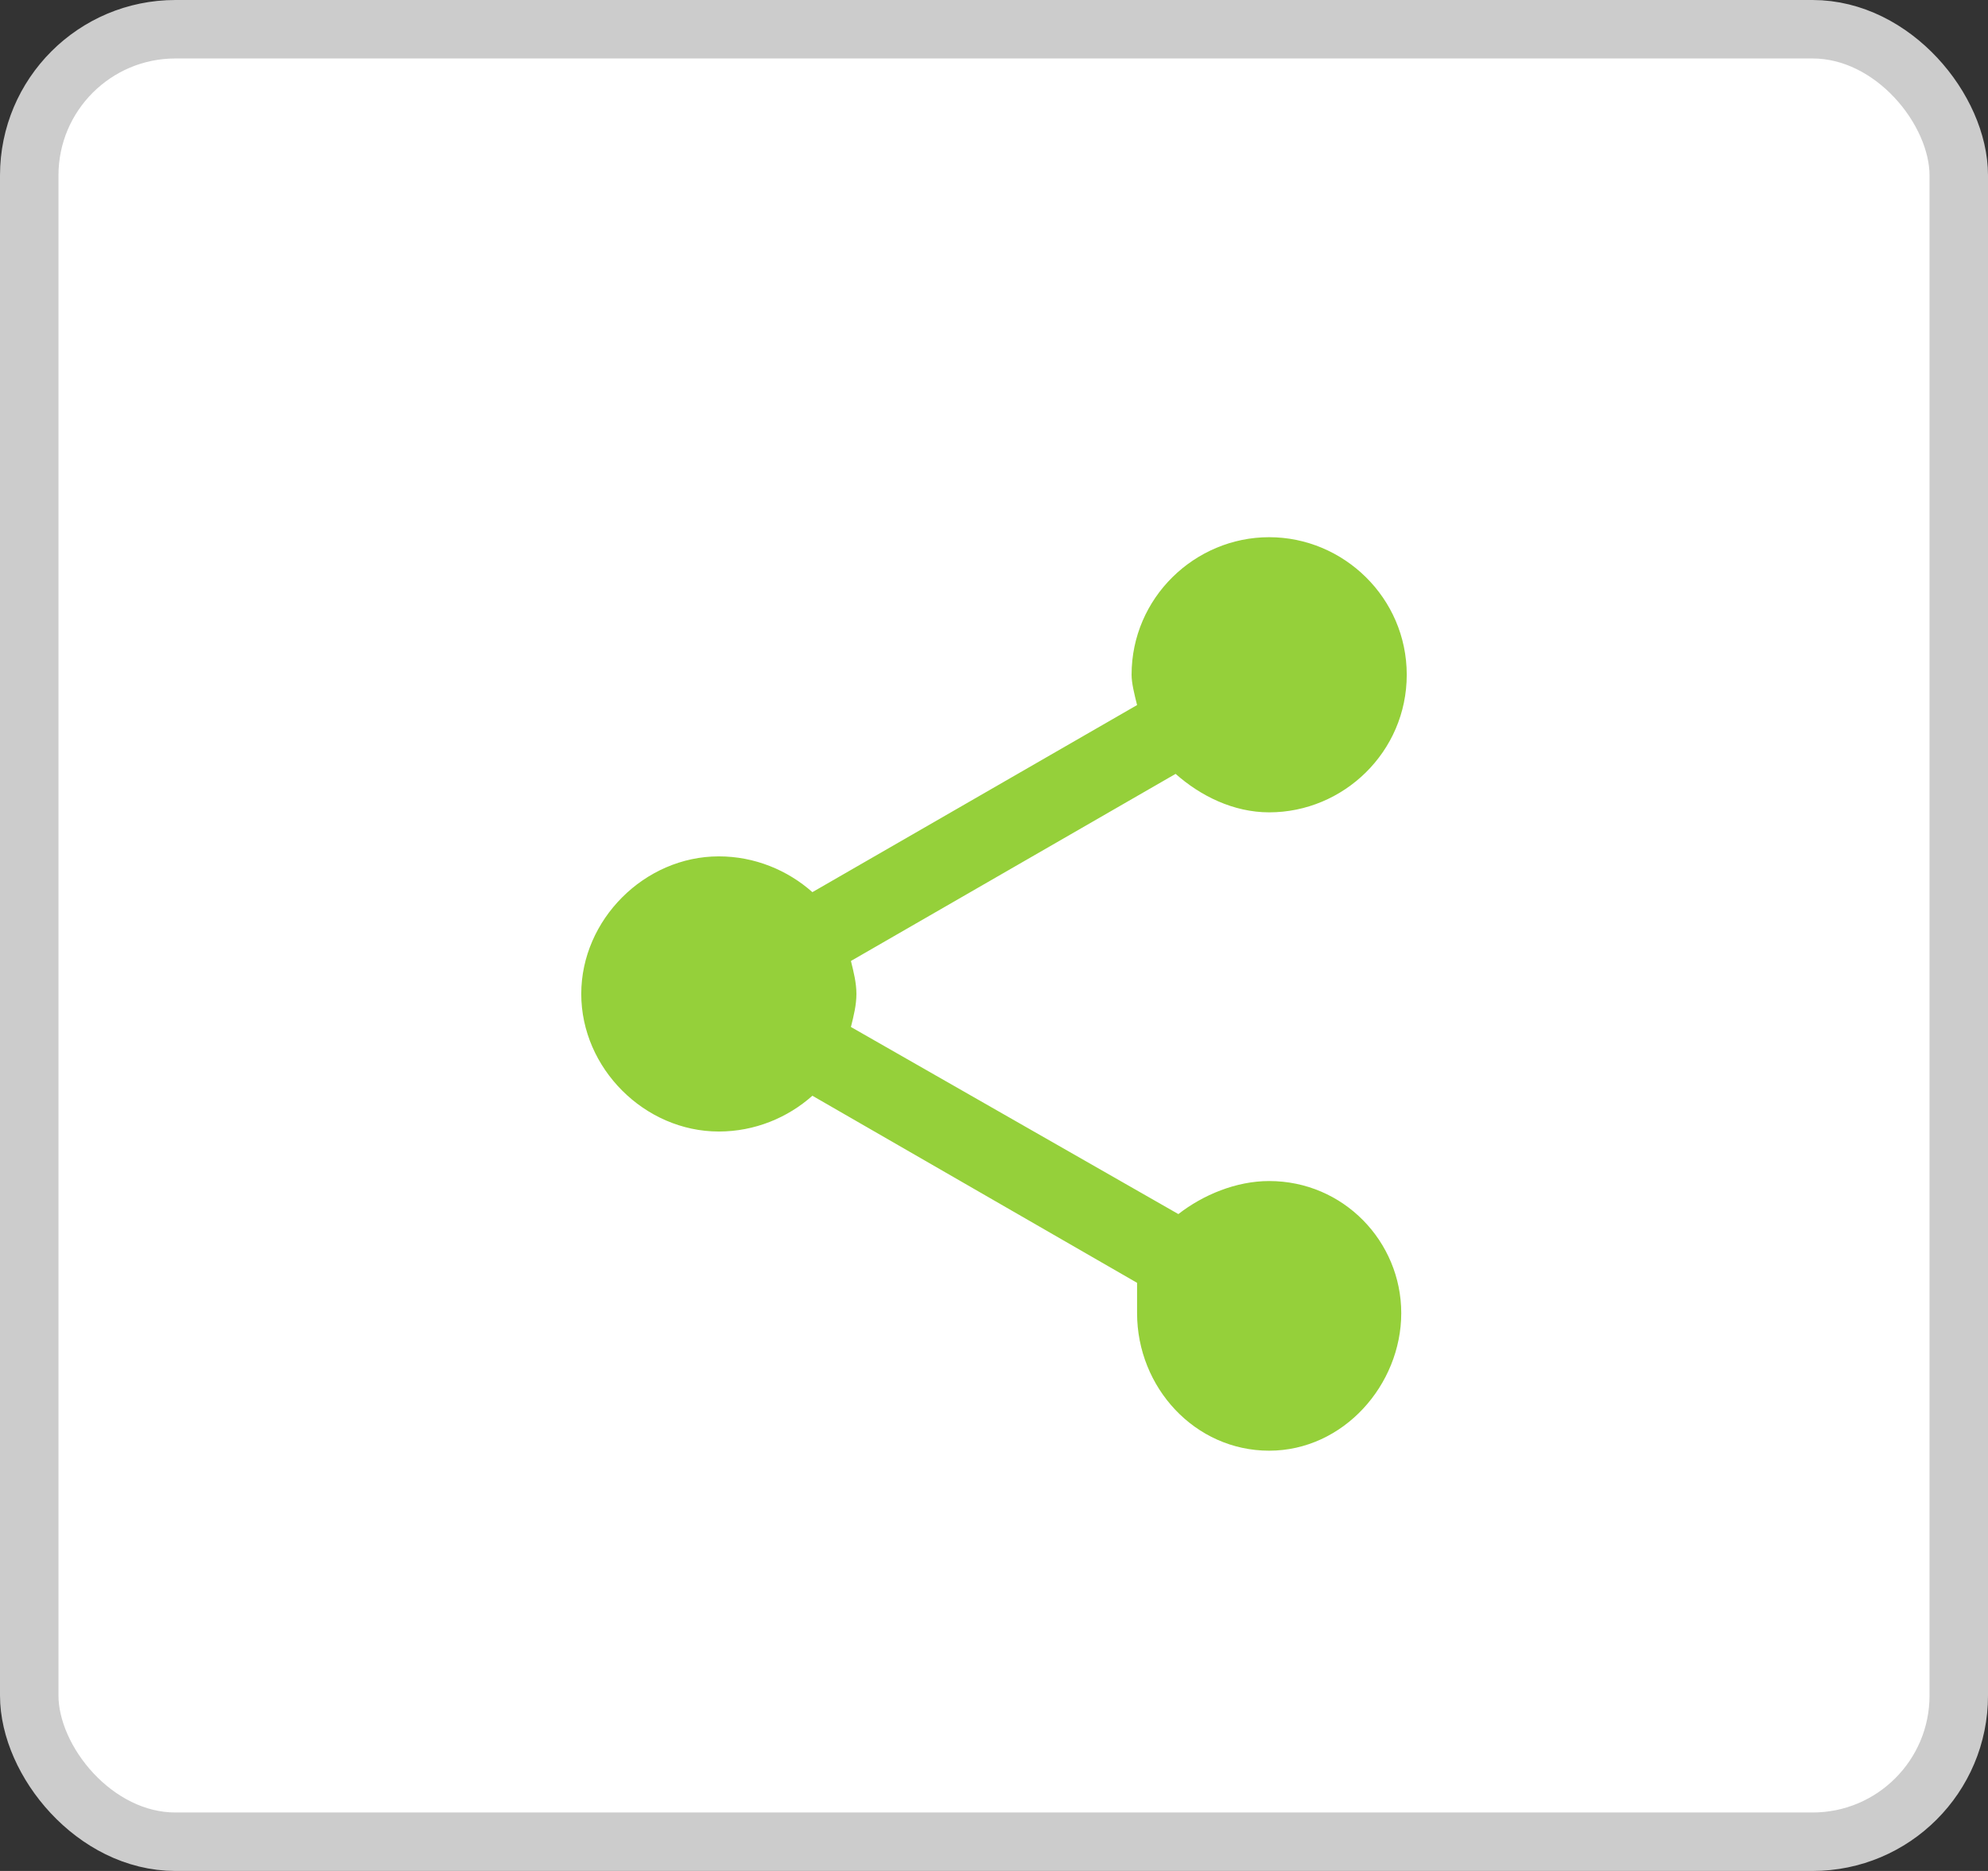
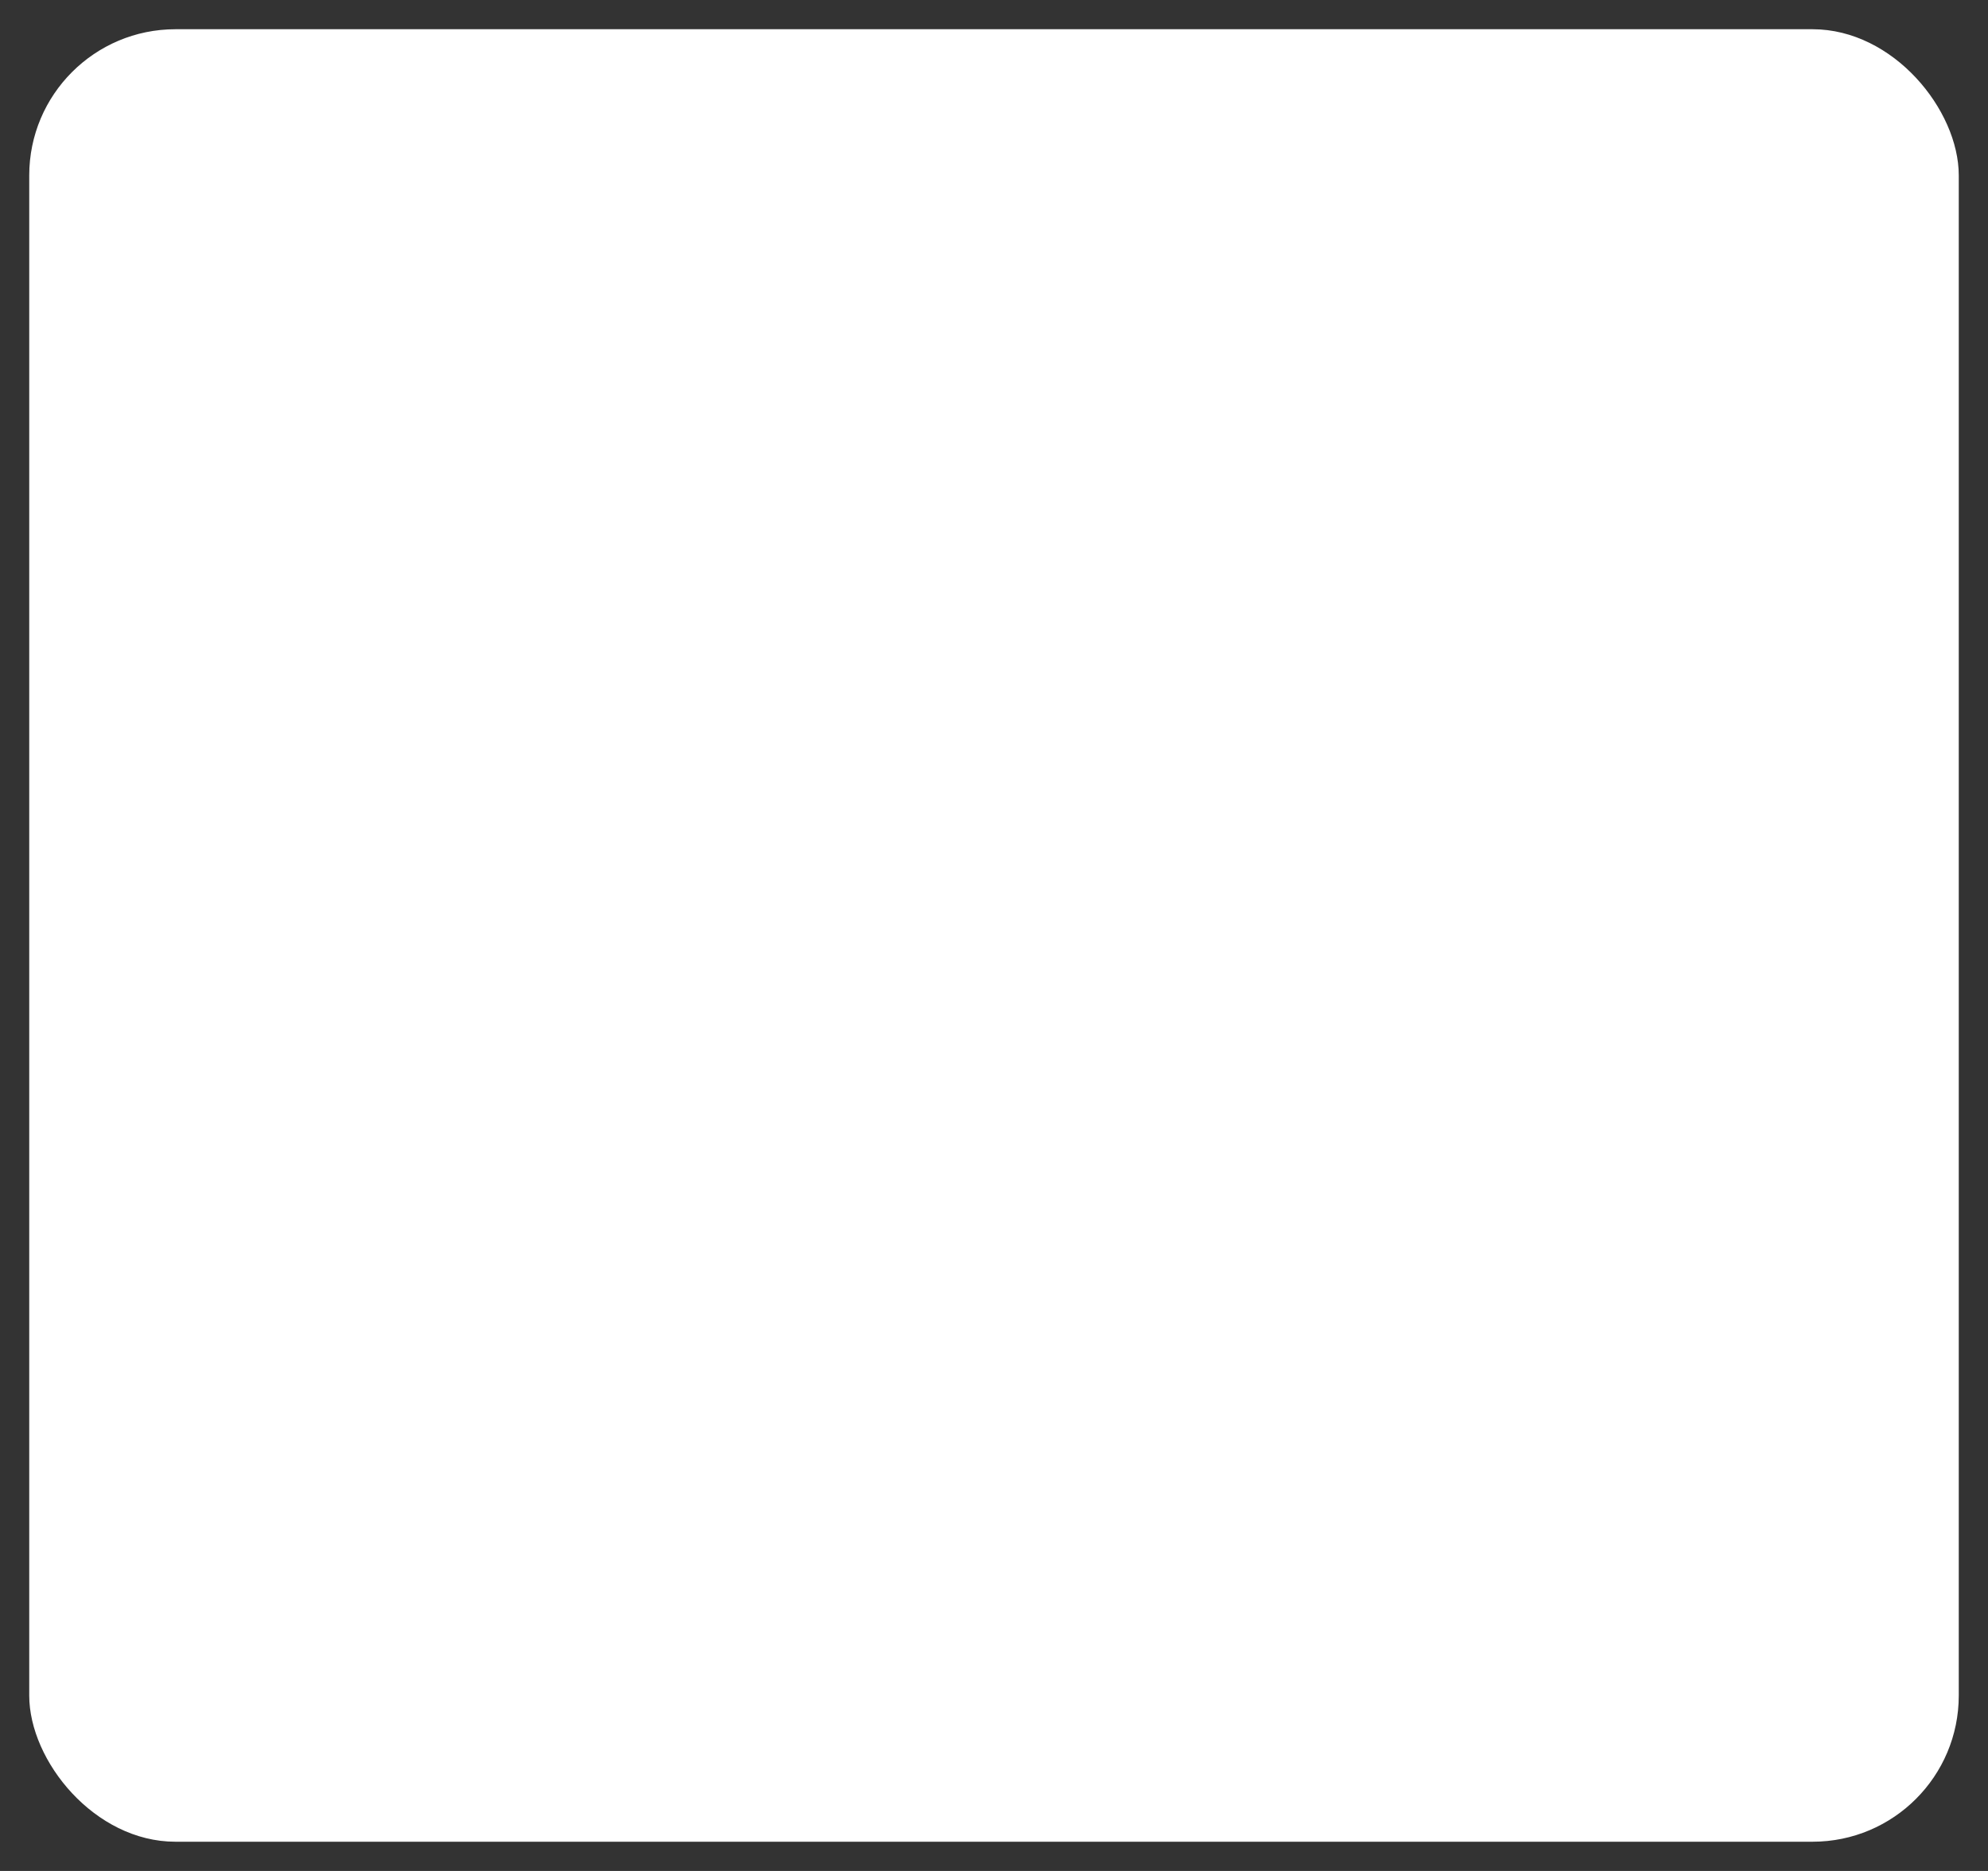
<svg xmlns="http://www.w3.org/2000/svg" width="34" height="32" viewBox="0 0 34 32" fill="none">
  <rect x="0" y="0" width="34" height="32" fill="#333333" stroke="none" />
  <rect x="0.5" y="0.5" width="33" height="31" rx="2.5" fill="white" />
-   <rect x="0.5" y="0.5" width="33" height="31" rx="2.5" stroke="#CCCCCC" />
  <g clip-path="url(#clip0_6344_71779)">
    <g clip-path="url(#clip1_6344_71779)">
      <g clip-path="url(#clip2_6344_71779)">
        <path d="M21.706 20.2C22.977 20.2 23.965 21.235 23.965 22.459C23.965 23.683 22.977 24.812 21.706 24.812C20.436 24.812 19.447 23.73 19.447 22.459C19.447 22.318 19.447 22.13 19.447 21.941L13.894 18.741C13.471 19.118 12.906 19.353 12.294 19.353C11.024 19.353 9.941 18.271 9.941 17C9.941 15.73 11.024 14.647 12.294 14.647C12.906 14.647 13.471 14.883 13.894 15.259L19.447 12.059C19.4 11.871 19.353 11.683 19.353 11.541C19.353 10.224 20.436 9.188 21.706 9.188C22.977 9.188 24.059 10.224 24.059 11.541C24.059 12.859 22.977 13.894 21.706 13.894C21.094 13.894 20.53 13.612 20.106 13.236L14.553 16.436C14.6 16.624 14.647 16.812 14.647 17C14.647 17.189 14.6 17.377 14.553 17.565L20.153 20.765C20.577 20.436 21.141 20.2 21.706 20.2Z" fill="#95D03A" />
      </g>
    </g>
  </g>
  <defs>
    <clipPath id="clip0_6344_71779">
-       <rect width="16" height="16" fill="white" transform="translate(9 9)" />
-     </clipPath>
+       </clipPath>
    <clipPath id="clip1_6344_71779">
-       <rect width="16" height="16" fill="white" transform="translate(9 9)" />
-     </clipPath>
+       </clipPath>
    <clipPath id="clip2_6344_71779">
-       <rect width="14.118" height="16" fill="white" transform="translate(9.941 9)" />
-     </clipPath>
+       </clipPath>
  </defs>
</svg>